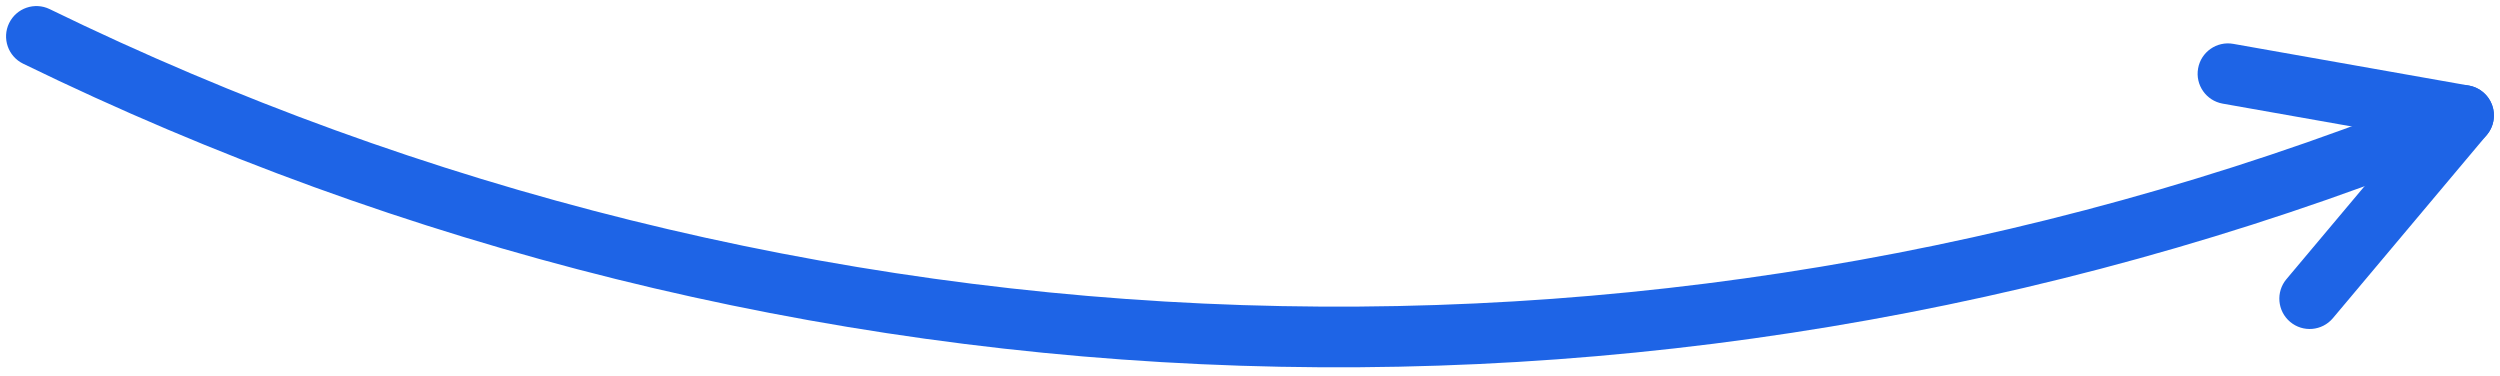
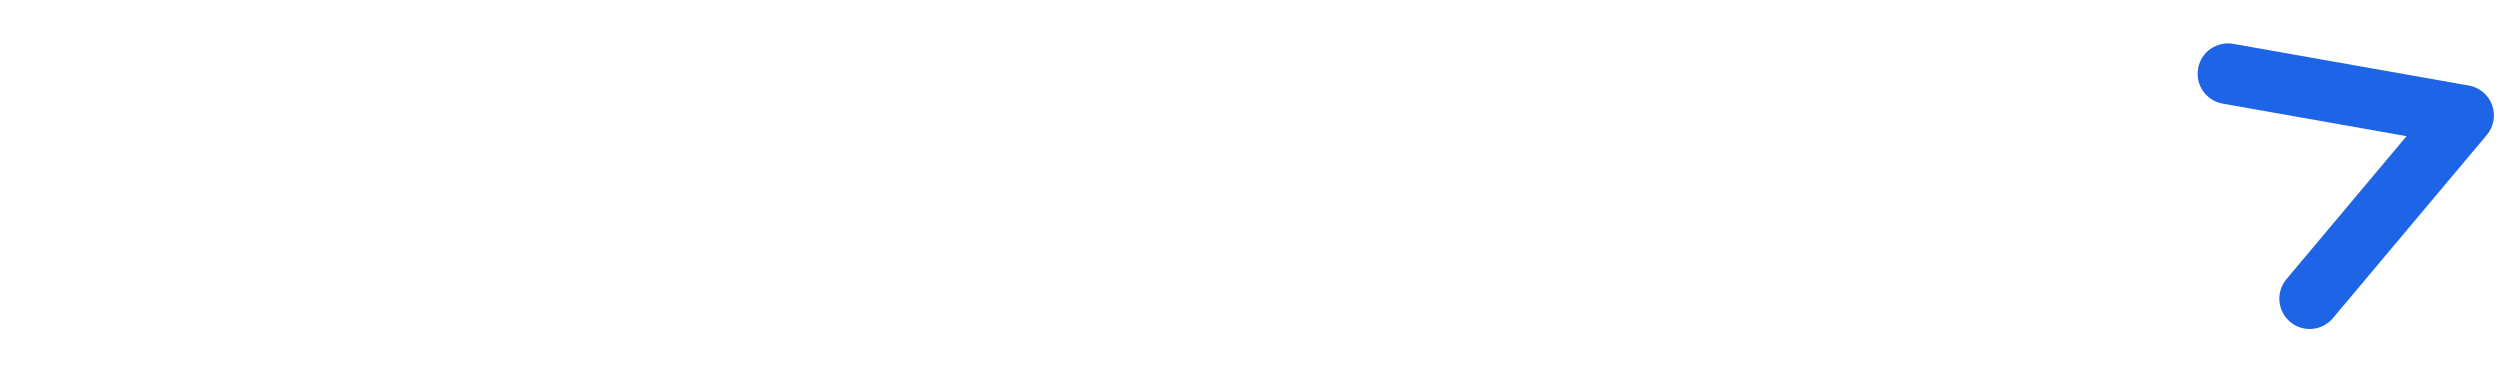
<svg xmlns="http://www.w3.org/2000/svg" fill="none" height="31" viewBox="0 0 206 31" width="206">
  <g clip-rule="evenodd" fill="#1e64e6" fill-rule="evenodd">
-     <path d="m.753 1.904c.605-1.241 2.102-1.756 3.343-1.151 30.678 14.965 64.173 23.276 98.289 24.387 34.116 1.111 68.081-5.003 99.667-17.942 1.278-.523 2.738.088 3.261 1.366.524 1.278-.088 2.738-1.365 3.261-32.239 13.205-66.905 19.446-101.725 18.312-34.821-1.134-69.007-9.616-100.319-24.89-1.241-.605-1.756-2.102-1.151-3.343z" />
    <path d="m181.123 5.64c.24-1.36 1.537-2.267 2.897-2.026l19.416 3.436c.879.156 1.609.769 1.914 1.608s.139 1.778-.436 2.462l-12.683 15.097c-.888 1.057-2.465 1.194-3.522.306-1.057-.888-1.194-2.465-.306-3.522l9.898-11.781-15.152-2.681c-1.36-.241-2.267-1.538-2.026-2.897z" />
  </g>
</svg>